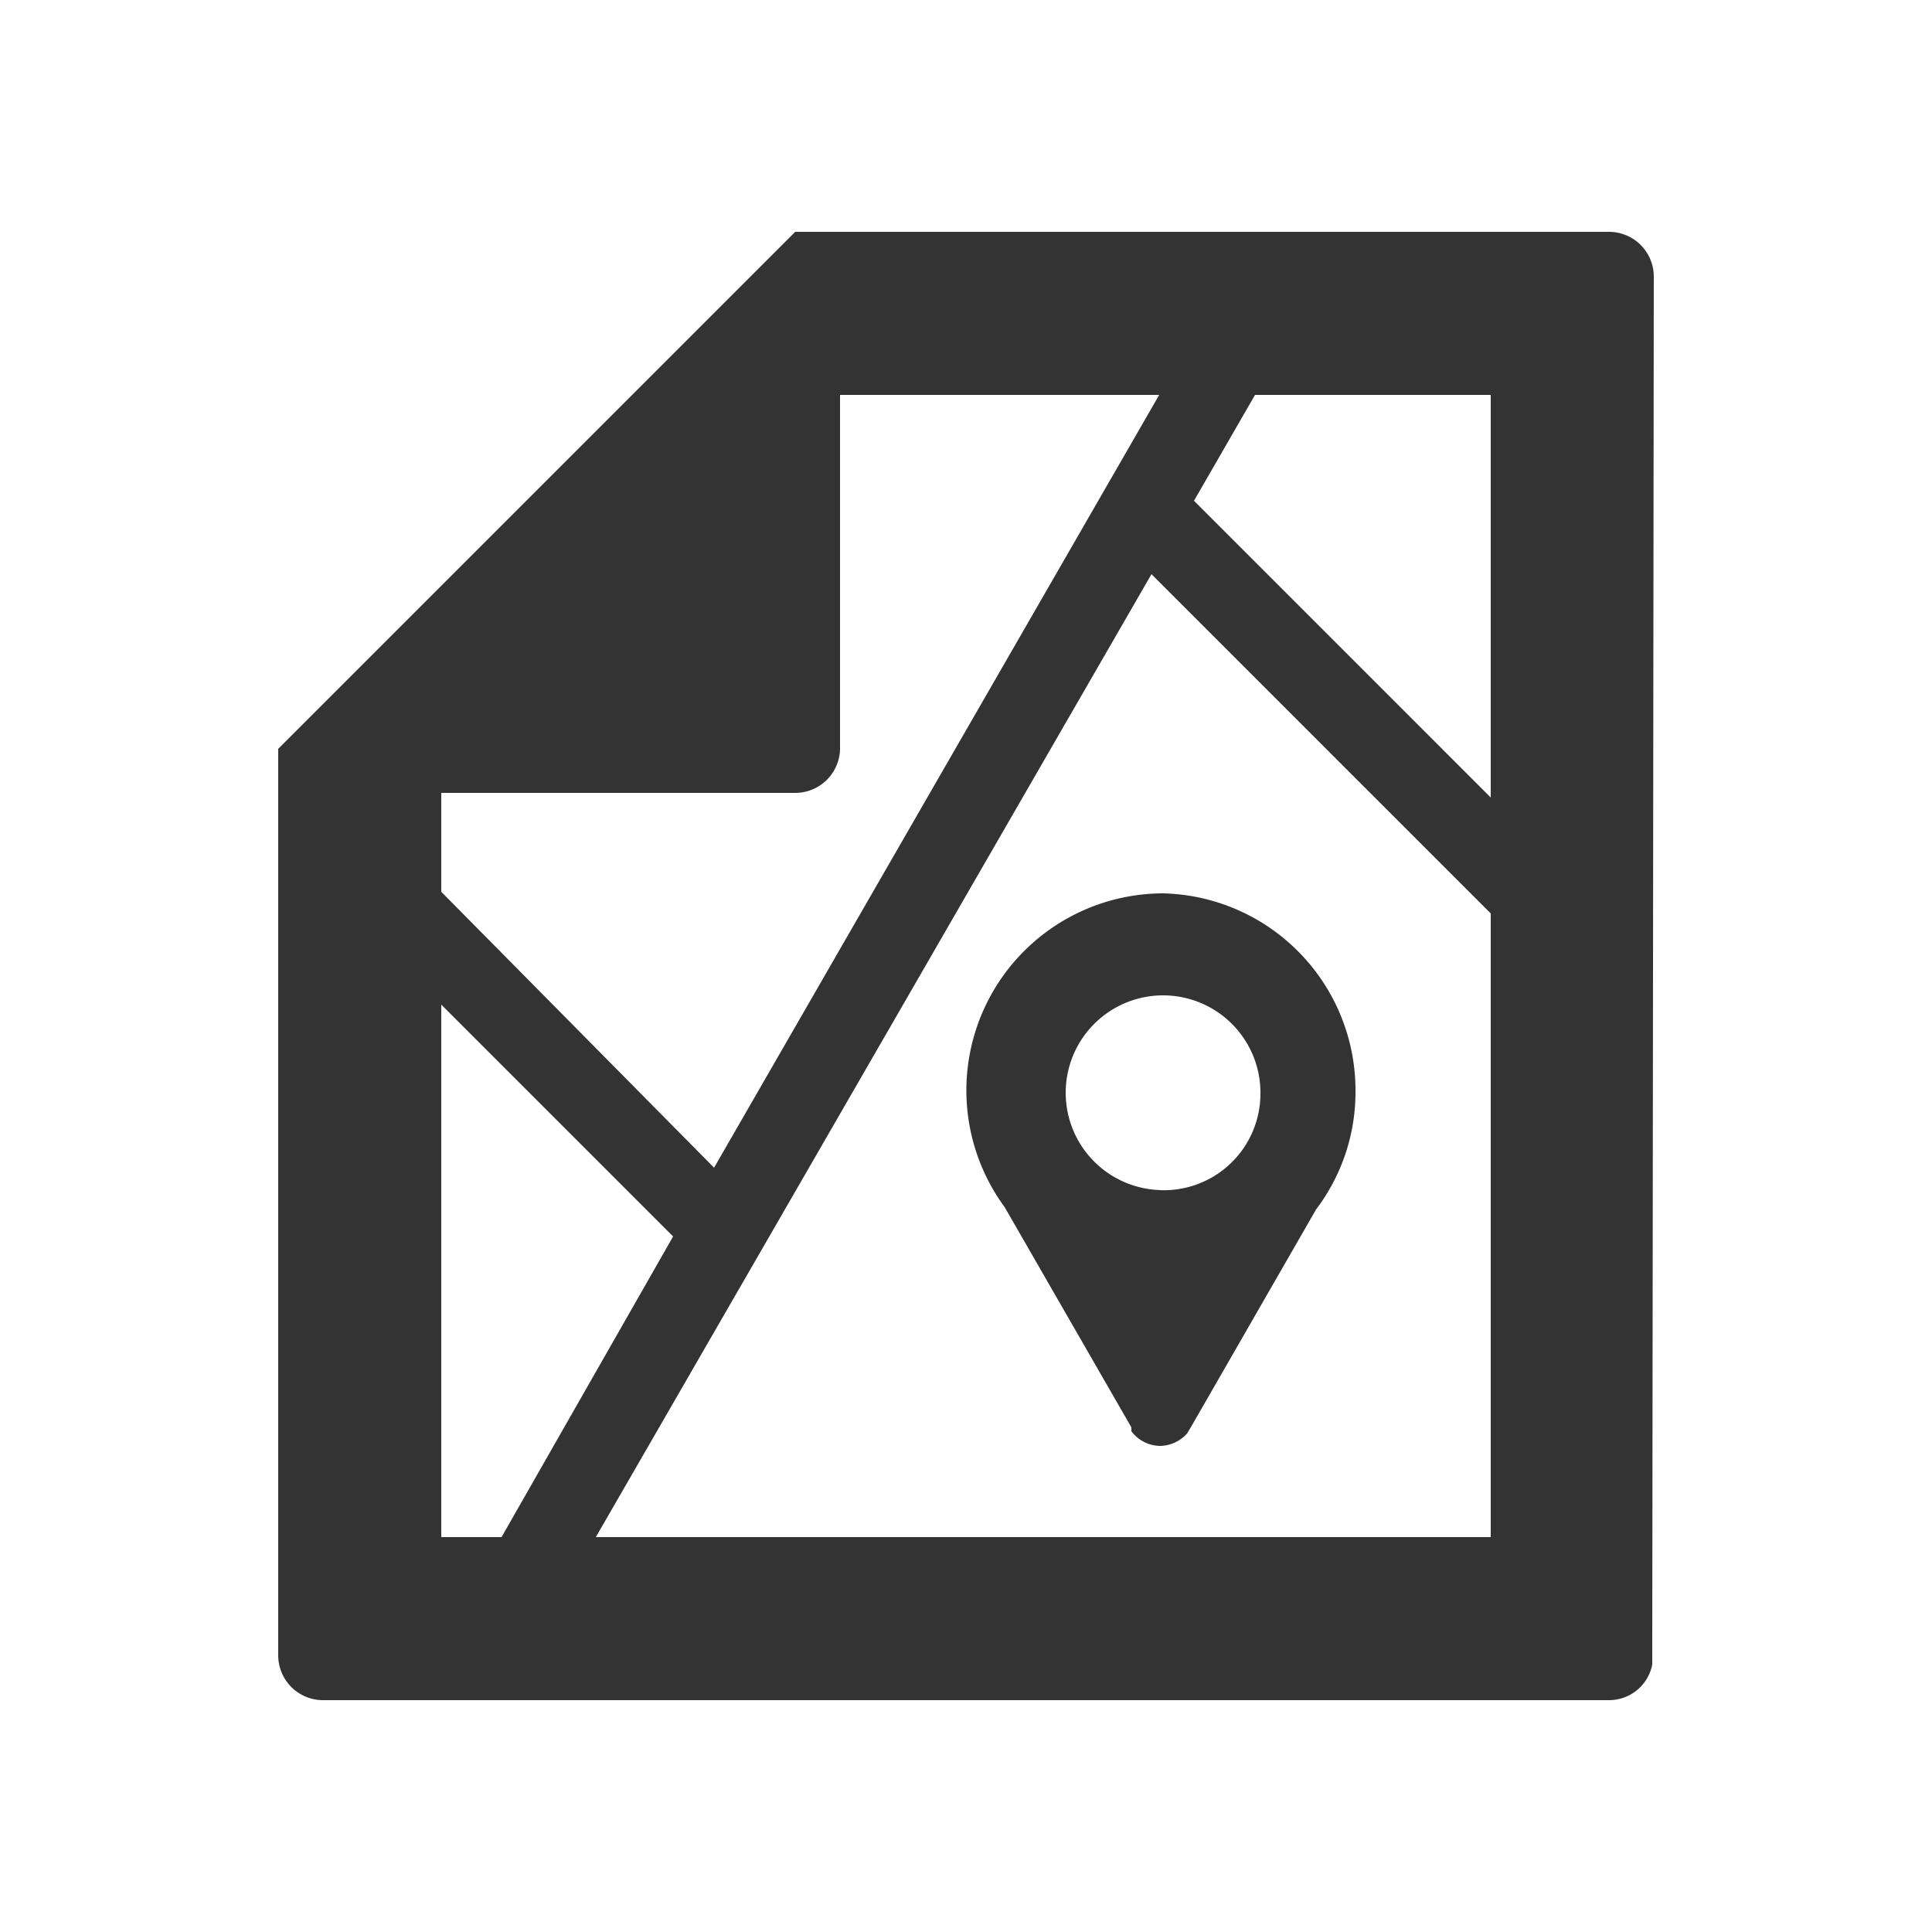
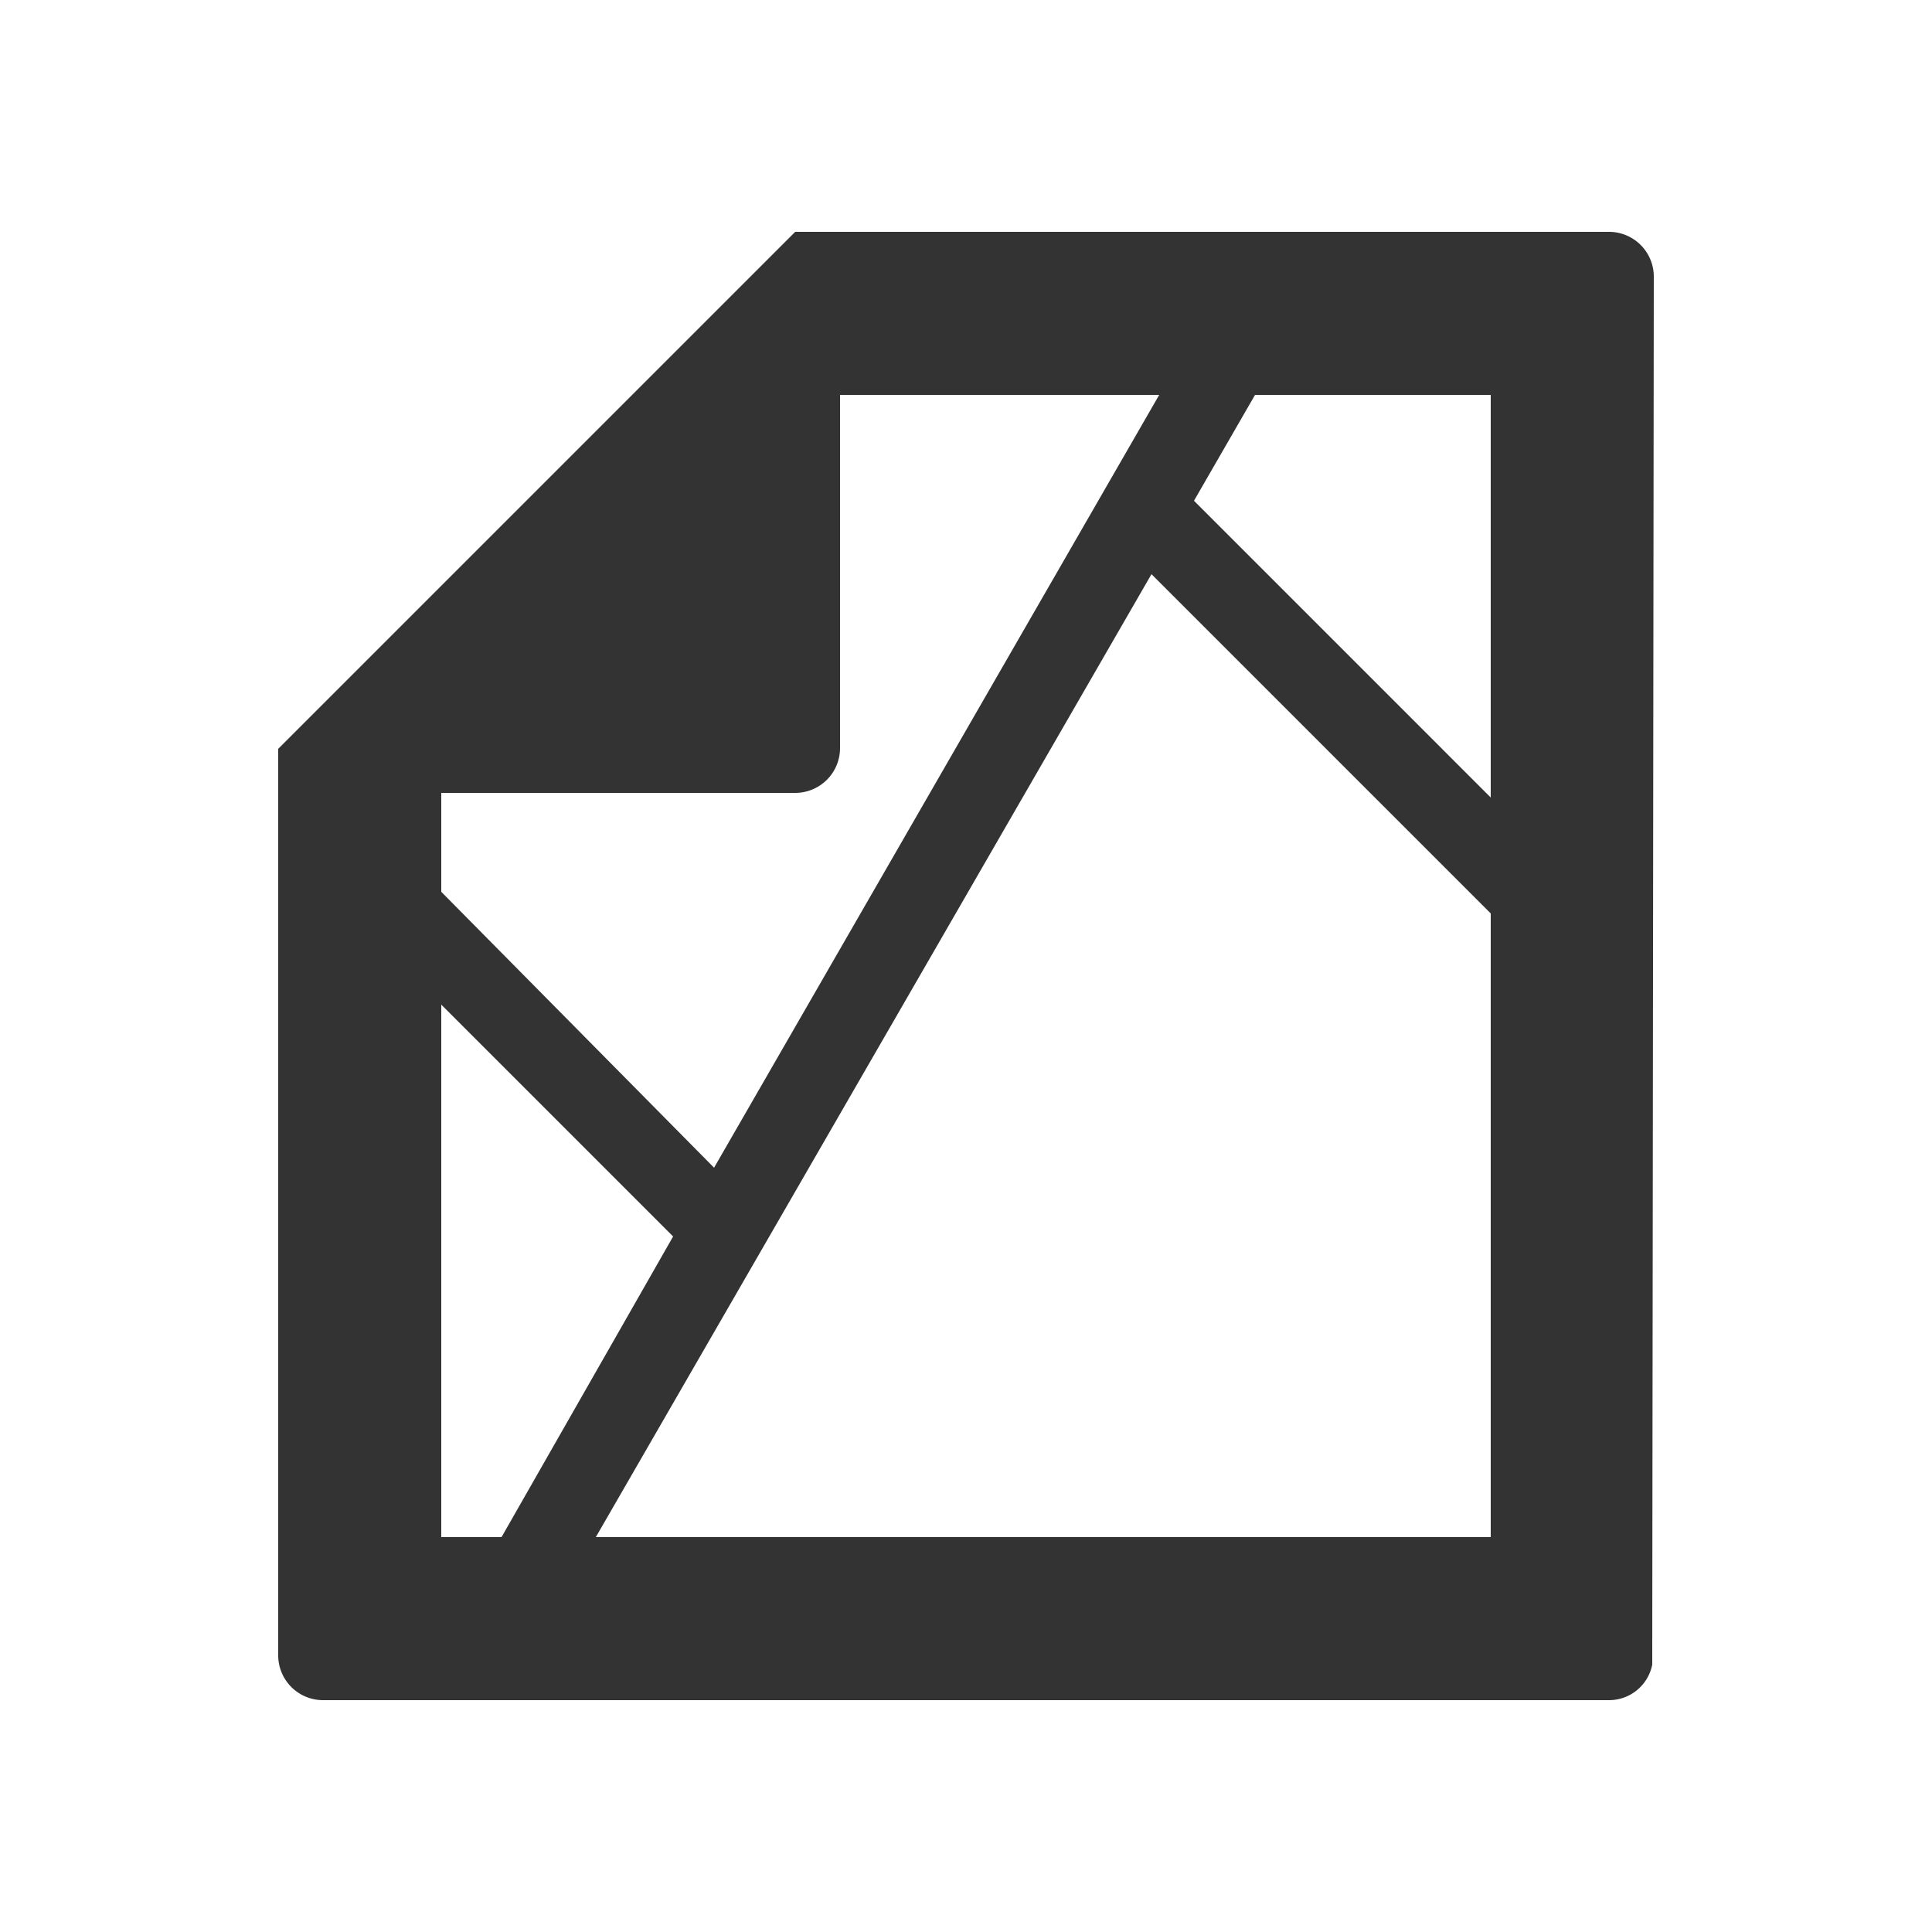
<svg xmlns="http://www.w3.org/2000/svg" id="Layer_1" data-name="Layer 1" viewBox="0 0 25 25">
  <defs>
    <style>
      .cls-1 {
        fill: #333;
      }
    </style>
  </defs>
  <title>tymbrel-icons</title>
  <g>
    <path class="cls-1" d="M21.4,3.59h0A.58.58,0,0,0,20.82,3H10.29L3.6,9.69h0V21.42h0a.58.58,0,0,0,.58.58H20.82a.57.57,0,0,0,.56-.46h0v-.11h0ZM16.24,5.11h3.05v5.21L15.45,6.48Zm-5.95,5.15h0a.58.58,0,0,0,.58-.57h0V5.11H15l-5.76,10L5.71,11.54V10.26ZM5.71,19.89V13l3,3L6.49,19.89Zm2,0L14.9,7.43l4.39,4.39v8.07Z" />
-     <path class="cls-1" d="M15.05,11.56A2.55,2.55,0,0,0,13,15.62l1.64,2.85,0,.05h0a.47.47,0,0,0,.37.19.48.48,0,0,0,.35-.16h0l0,0,.06-.1,1.61-2.8a2.51,2.51,0,0,0,.51-1.52A2.55,2.55,0,0,0,15.05,11.56Zm0,3.84a1.26,1.26,0,1,1,1.26-1.25A1.25,1.25,0,0,1,15,15.4Z" />
  </g>
</svg>